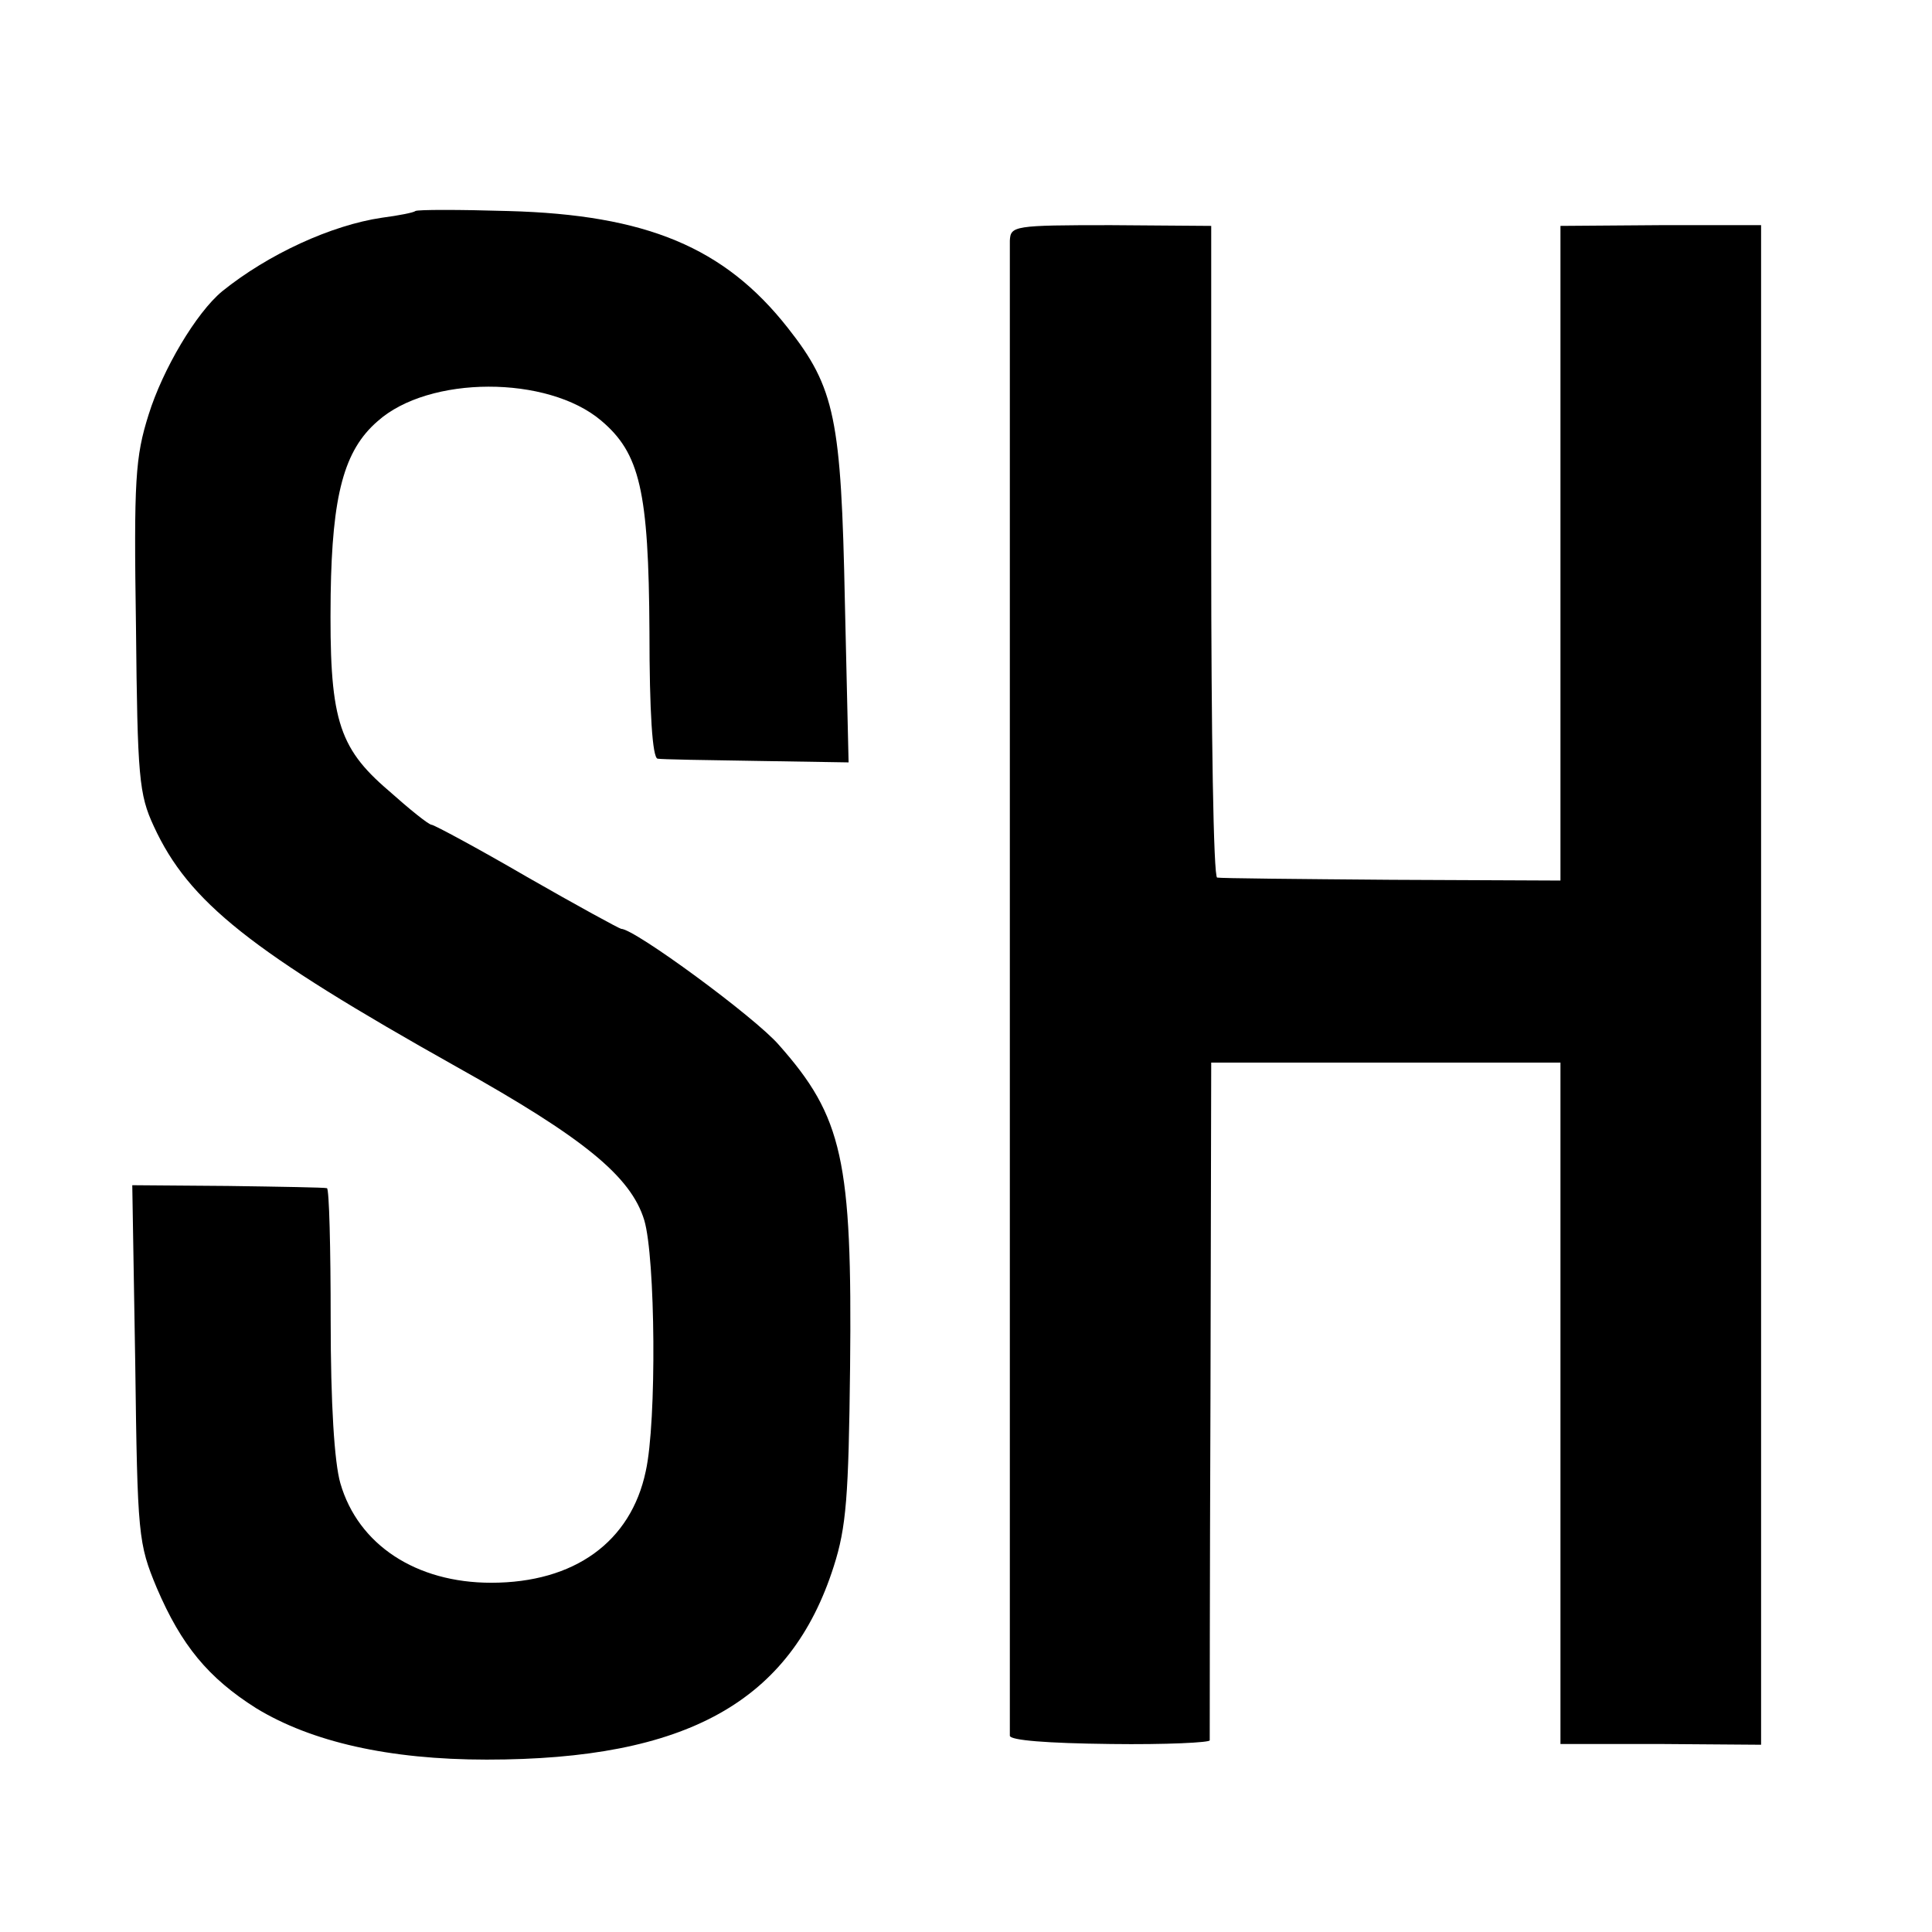
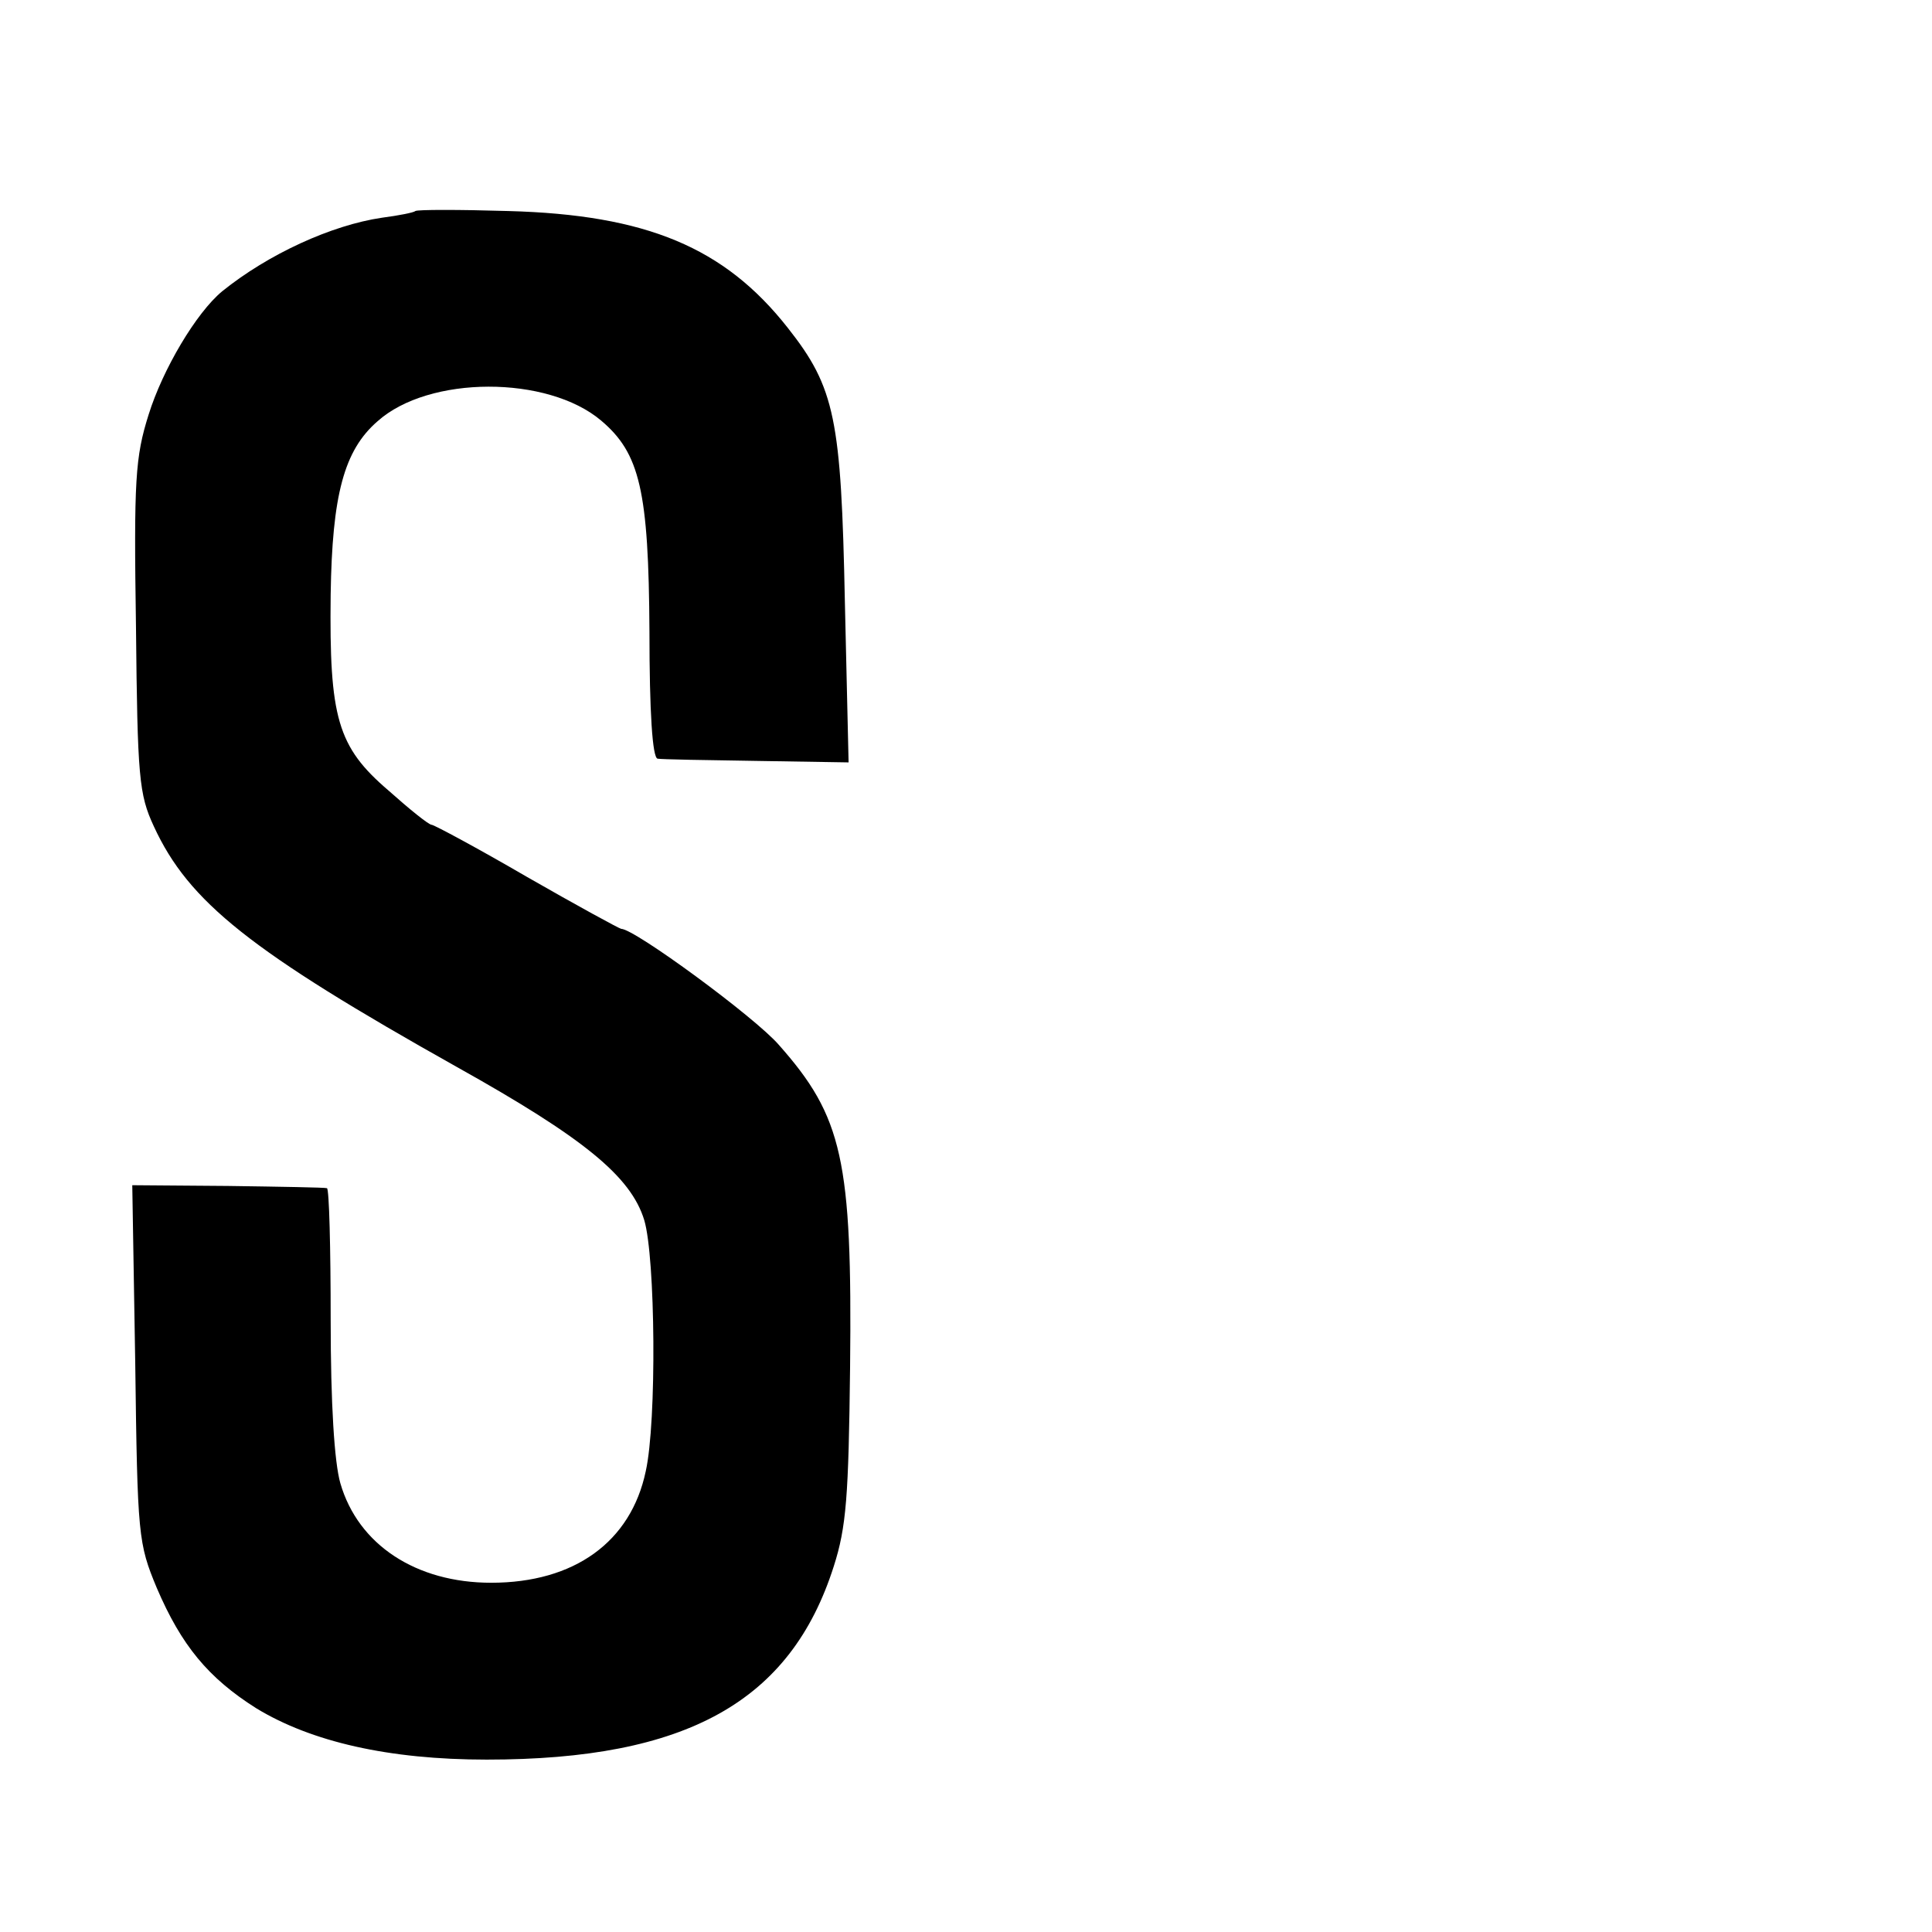
<svg xmlns="http://www.w3.org/2000/svg" version="1.0" width="260pt" height="260pt" viewBox="0 0 260 260" preserveAspectRatio="xMidYMid meet">
  <g transform="translate(0,260) scale(0.1,-0.1)" fill="#000000" stroke="none">
    <path d="M559 2316 c-2 -2 -22 -6 -45 -9 -68 -10 -153 -49 -215 -99 -35 -29 -80 -105 -99 -166 -18 -57 -20 -88 -17 -286 2 -202 4 -225 24 -268 47 -102 130 -168 408 -324 170 -95 234 -147 252 -206 15 -50 17 -271 2 -338 -20 -95 -96 -150 -208 -150 -101 0 -179 51 -203 134 -8 28 -13 106 -13 220 0 97 -2 176 -5 177 -3 1 -63 2 -133 3 l-129 1 4 -240 c3 -232 4 -242 29 -302 33 -77 69 -121 134 -162 74 -45 178 -69 310 -69 269 0 409 78 467 260 17 53 20 94 22 268 3 279 -10 337 -96 434 -32 37 -194 156 -212 156 -2 0 -59 31 -127 70 -67 39 -125 70 -128 70 -4 0 -30 21 -58 46 -69 59 -80 98 -78 264 2 134 18 194 63 233 69 62 229 62 301 1 52 -44 64 -94 65 -284 0 -108 4 -170 11 -171 5 -1 66 -2 133 -3 l124 -2 -5 216 c-5 246 -13 288 -77 369 -85 108 -190 152 -376 157 -66 2 -122 2 -125 0z" />
-     <path d="M1359 2276 c0 -28 0 -1998 0 -2012 1 -6 49 -10 136 -11 74 -1 134 2 133 5 0 4 0 211 1 460 l1 452 235 0 235 0 0 -459 0 -458 135 0 135 -1 0 1023 0 1022 -135 0 -135 -1 0 -440 0 -441 -227 1 c-126 1 -231 2 -235 3 -5 0 -8 198 -8 439 l0 438 -135 1 c-131 0 -135 -1 -136 -21z" />
  </g>
</svg>